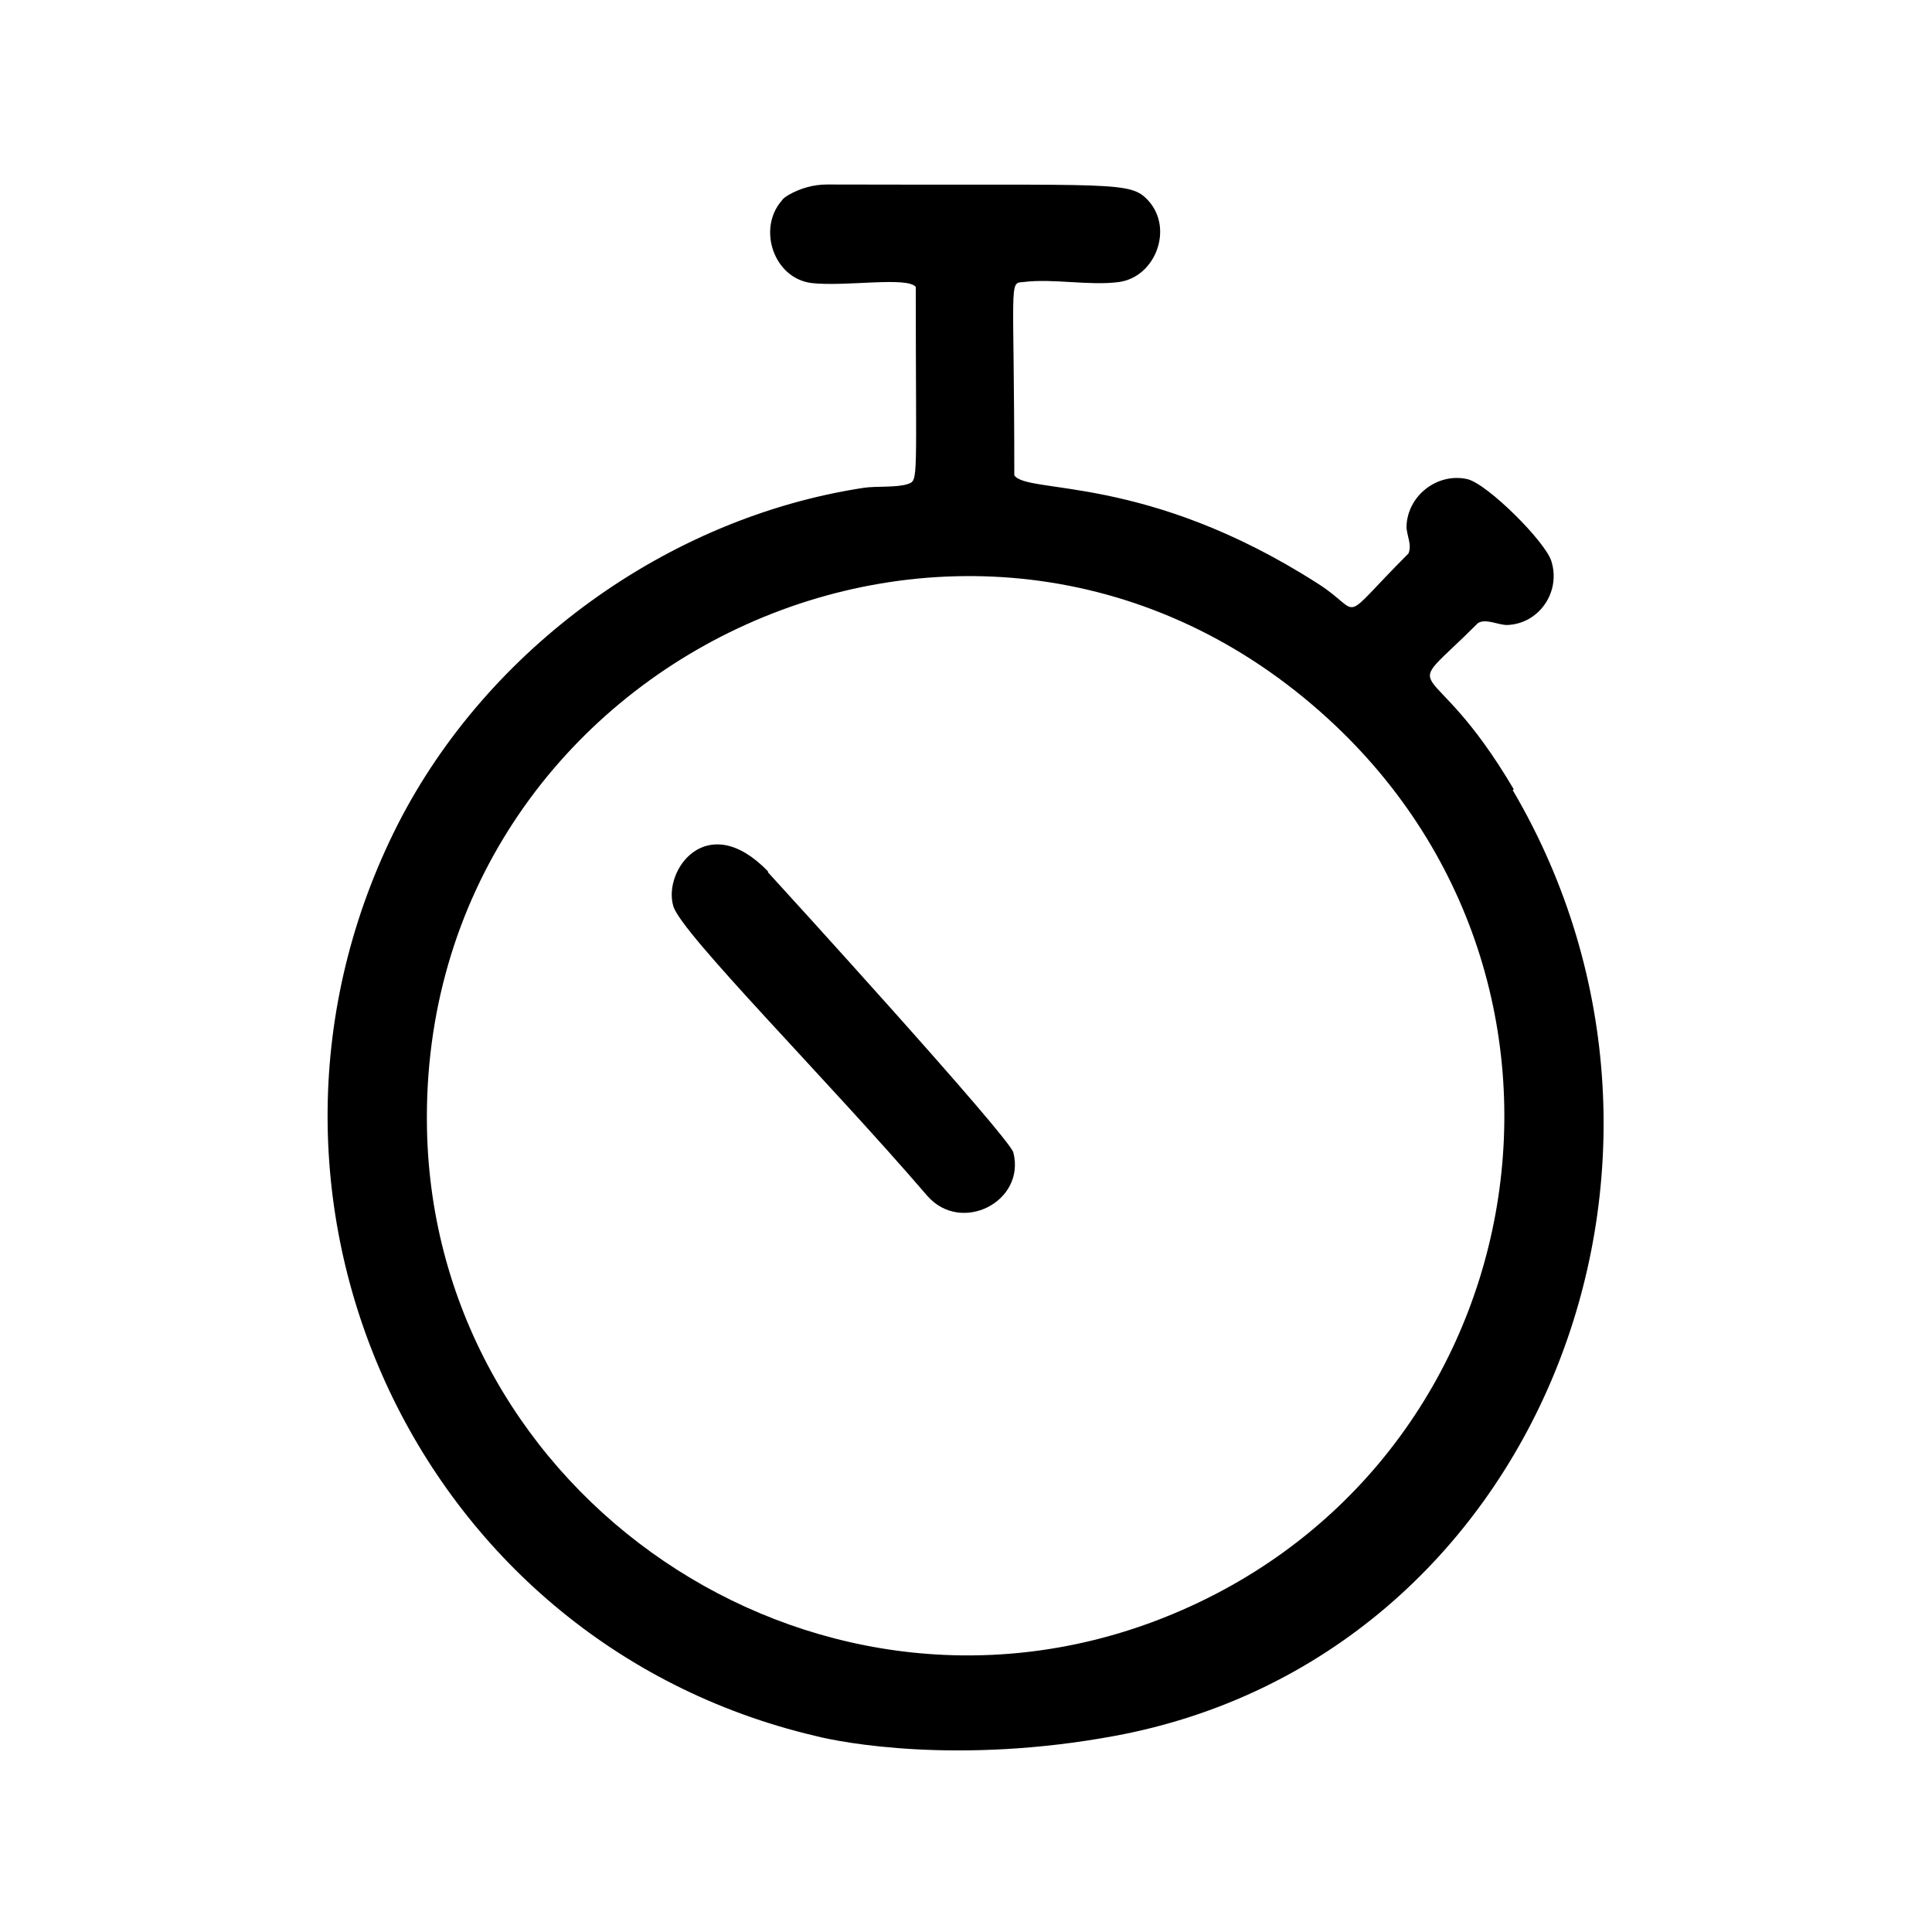
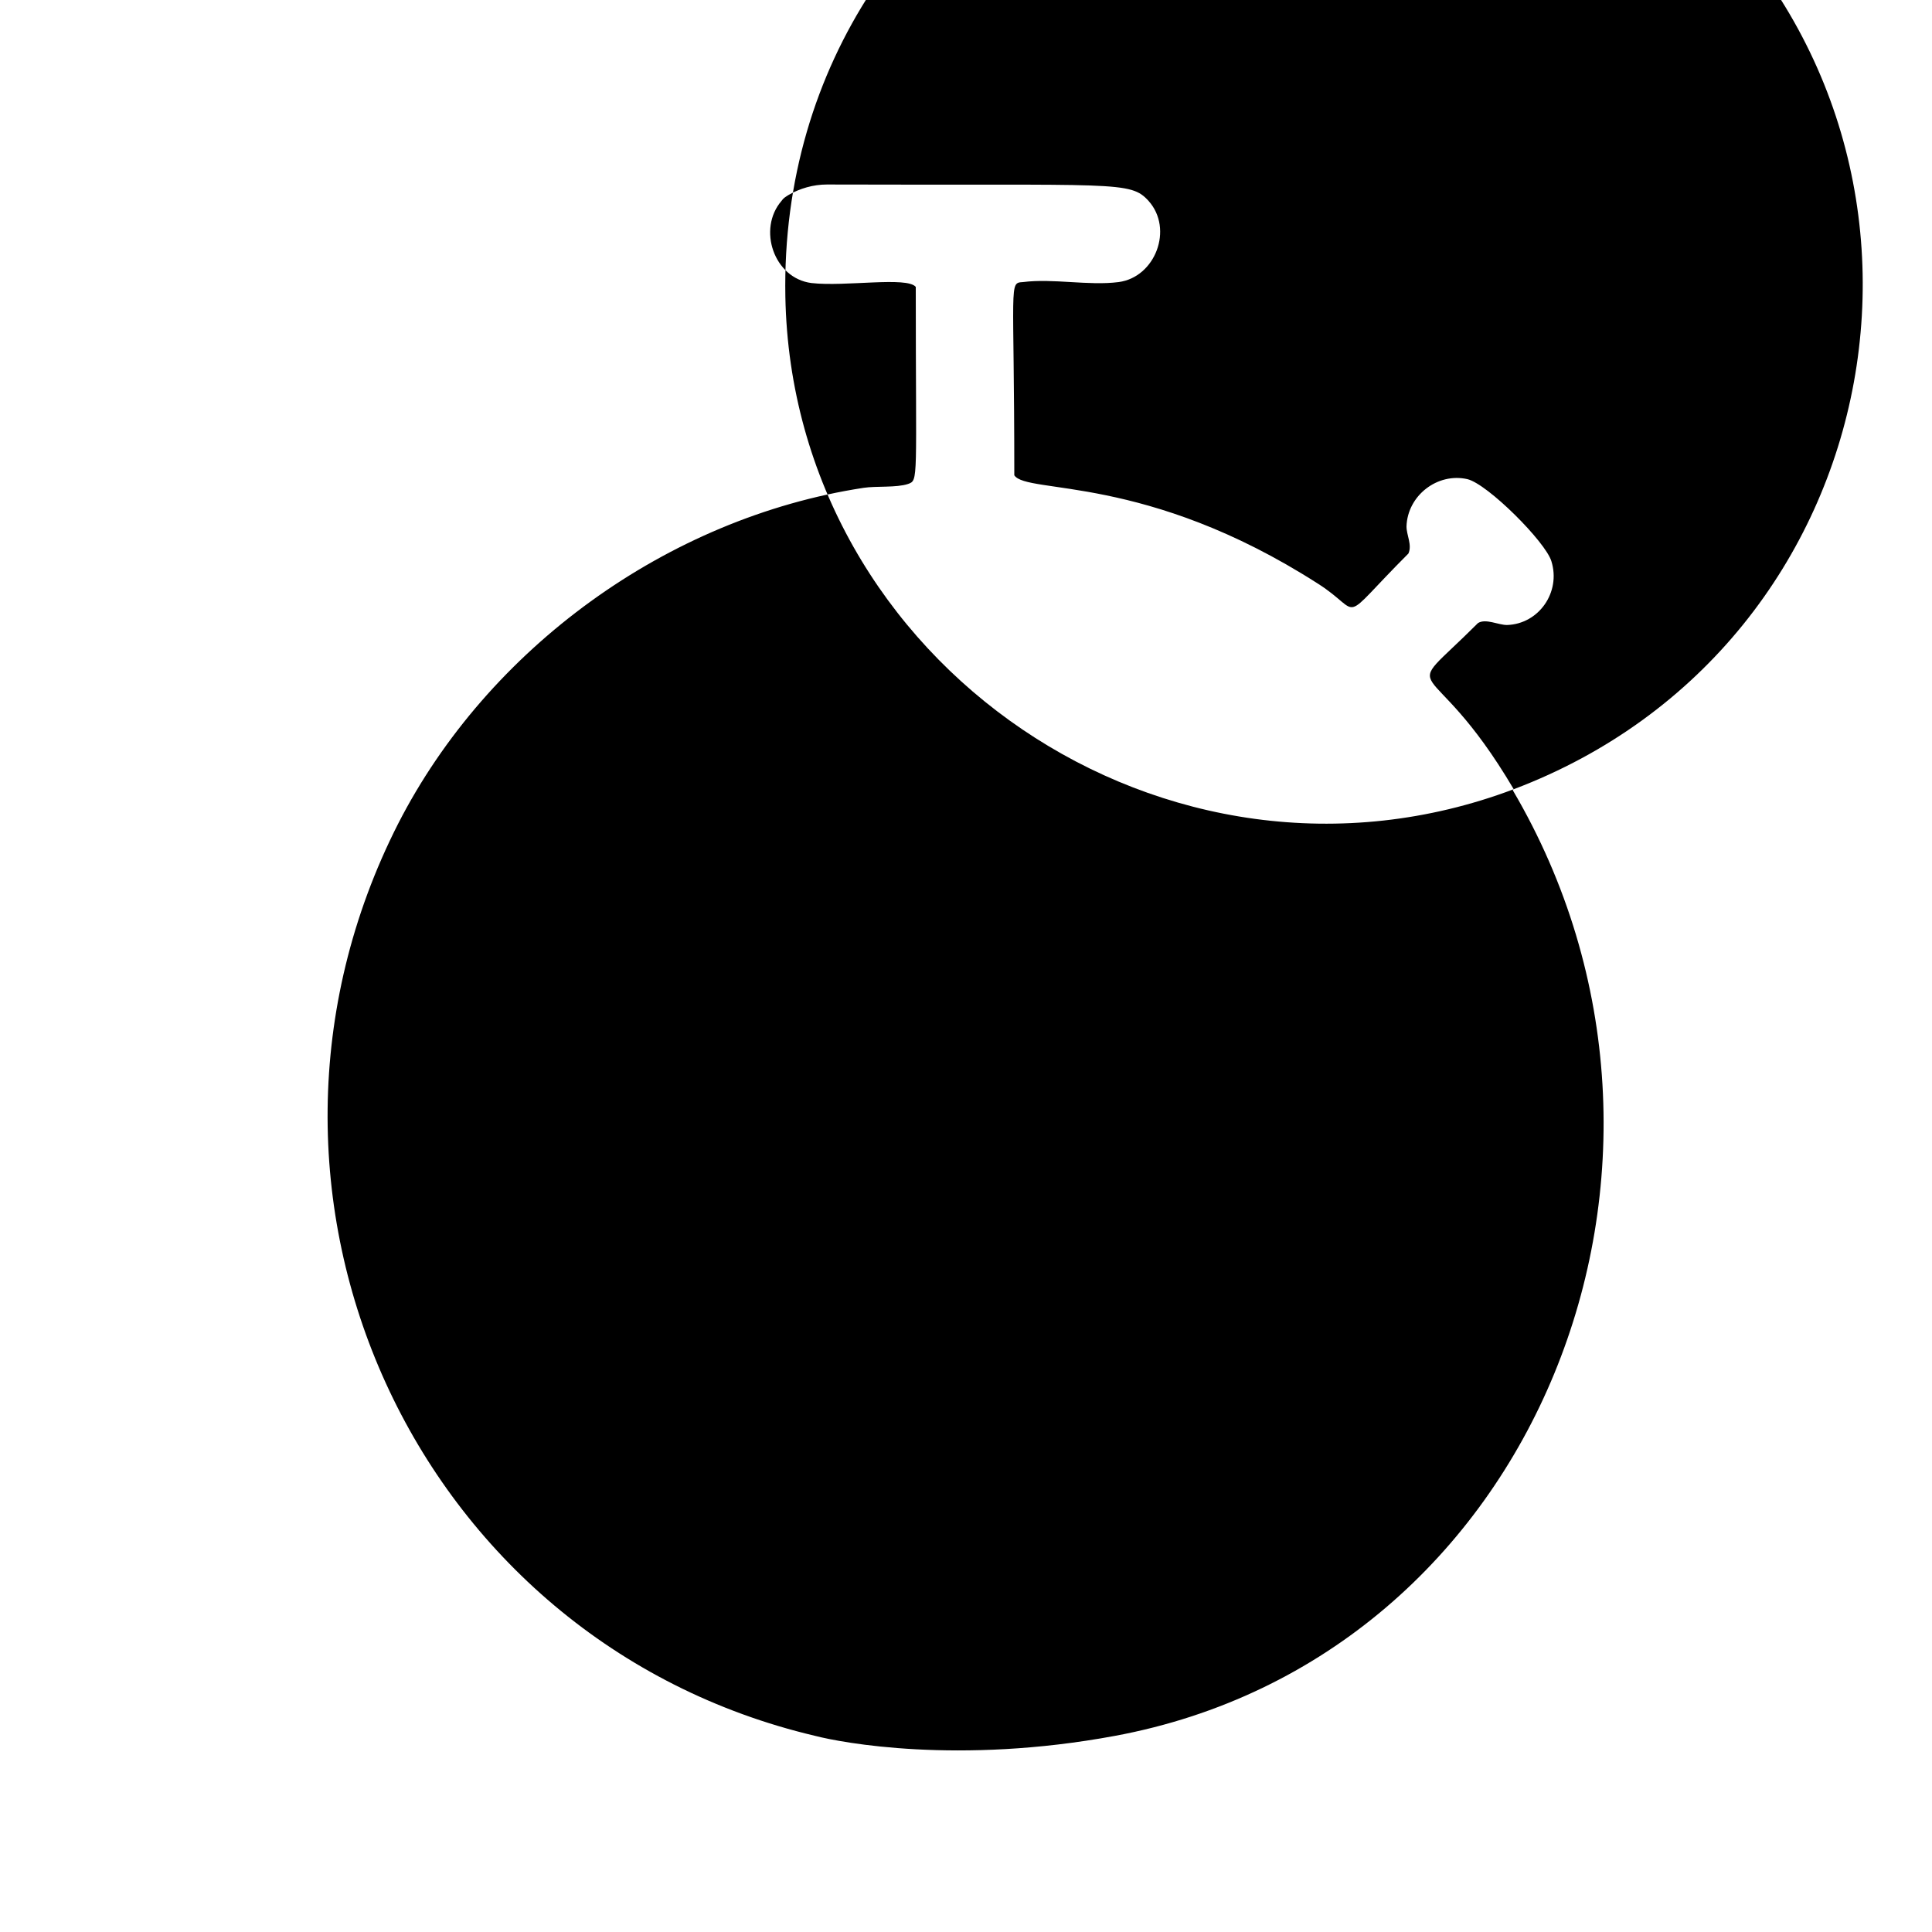
<svg xmlns="http://www.w3.org/2000/svg" id="Vrstva_1" viewBox="0 0 200 200">
-   <path d="M156.7,81.7c-8.9-15.1-12.3-8.6-3.7-17.2.8-.5,2.1.2,3,.2,3.3-.1,5.6-3.4,4.6-6.6-.6-2-6.6-8-8.7-8.5-3.1-.7-6.2,1.7-6.3,4.9,0,.9.6,1.9.2,2.8-7.5,7.5-4.5,6.2-9.4,3.1-17.8-11.4-30.1-9.2-31.4-11.2,0-20.1-.6-19.9.9-20,3.1-.4,6.8.4,9.9,0,3.8-.5,5.7-5.5,3.1-8.4-1.9-2.1-3.2-1.6-33.3-1.7-1.4,0-2.8.4-4,1.1-.3.2-.5.3-.7.6-2.5,2.9-.8,8,3.1,8.5,3.5.4,9.9-.7,10.8.4,0,20.2.3,20-.8,20.4-1.2.4-3.3.2-4.6.4-20.3,3.1-38.9,16.6-48.2,34.8-19.4,38.2,1.6,84.6,43.2,94.4,2.7.7,14.8,3,31,0,43.7-8.1,63.9-59.3,41.2-97.9ZM119.6,167.8c-35.8,13.5-74.7-13-75.4-51-.9-48.3,56-75.4,92.5-43.1,31.7,28,22.3,79.2-17.1,94.1Z" />
-   <path d="M79.5,90.2c-6.3-6.5-10.9-.1-9.8,3.6.8,2.8,15.9,17.9,26.3,30,3.5,4,10.2.6,8.9-4.5-.5-1.7-24.2-27.7-25.4-29Z" />
+   <path d="M156.7,81.7c-8.9-15.1-12.3-8.6-3.7-17.2.8-.5,2.1.2,3,.2,3.3-.1,5.6-3.4,4.6-6.6-.6-2-6.6-8-8.7-8.5-3.1-.7-6.2,1.7-6.3,4.9,0,.9.6,1.9.2,2.8-7.5,7.5-4.5,6.2-9.4,3.1-17.8-11.4-30.1-9.2-31.4-11.2,0-20.1-.6-19.9.9-20,3.1-.4,6.8.4,9.9,0,3.8-.5,5.7-5.5,3.1-8.4-1.9-2.1-3.2-1.6-33.3-1.7-1.4,0-2.8.4-4,1.1-.3.2-.5.3-.7.6-2.5,2.9-.8,8,3.1,8.5,3.5.4,9.9-.7,10.8.4,0,20.2.3,20-.8,20.4-1.2.4-3.3.2-4.6.4-20.3,3.1-38.9,16.6-48.2,34.8-19.4,38.2,1.6,84.6,43.2,94.4,2.7.7,14.8,3,31,0,43.7-8.1,63.9-59.3,41.2-97.9Zc-35.8,13.5-74.7-13-75.4-51-.9-48.3,56-75.4,92.5-43.1,31.7,28,22.3,79.2-17.1,94.1Z" />
</svg>